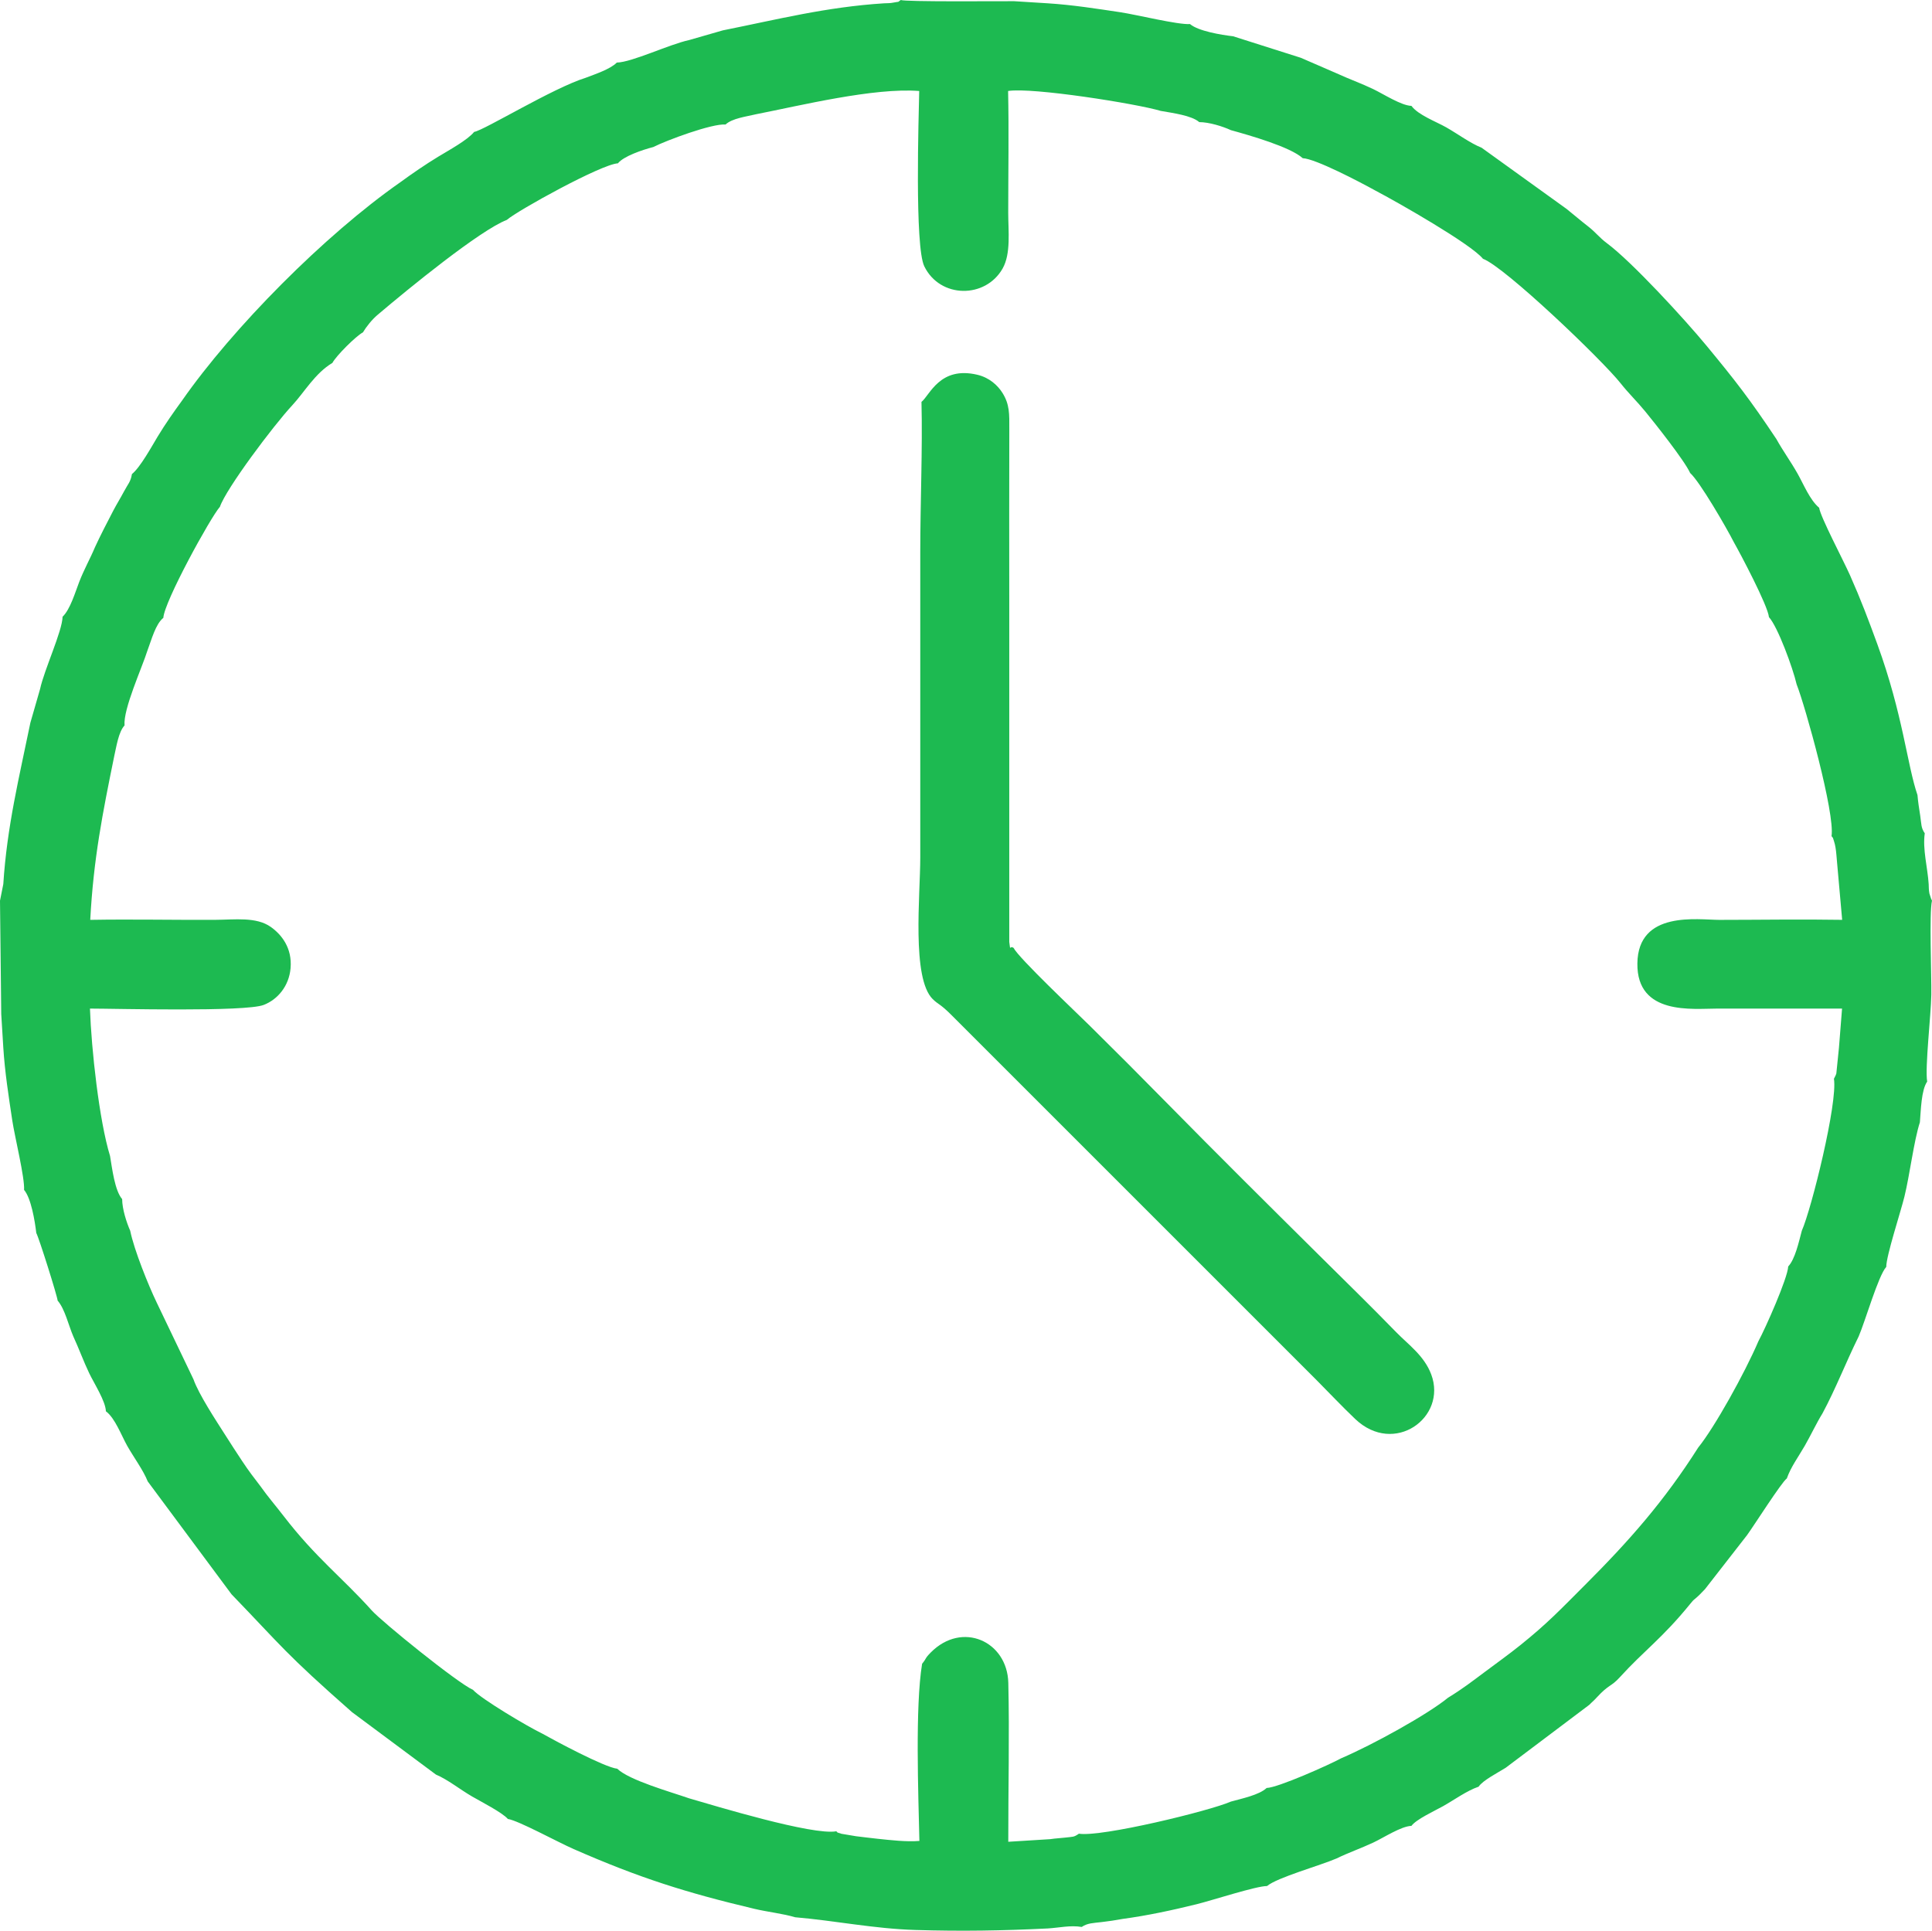
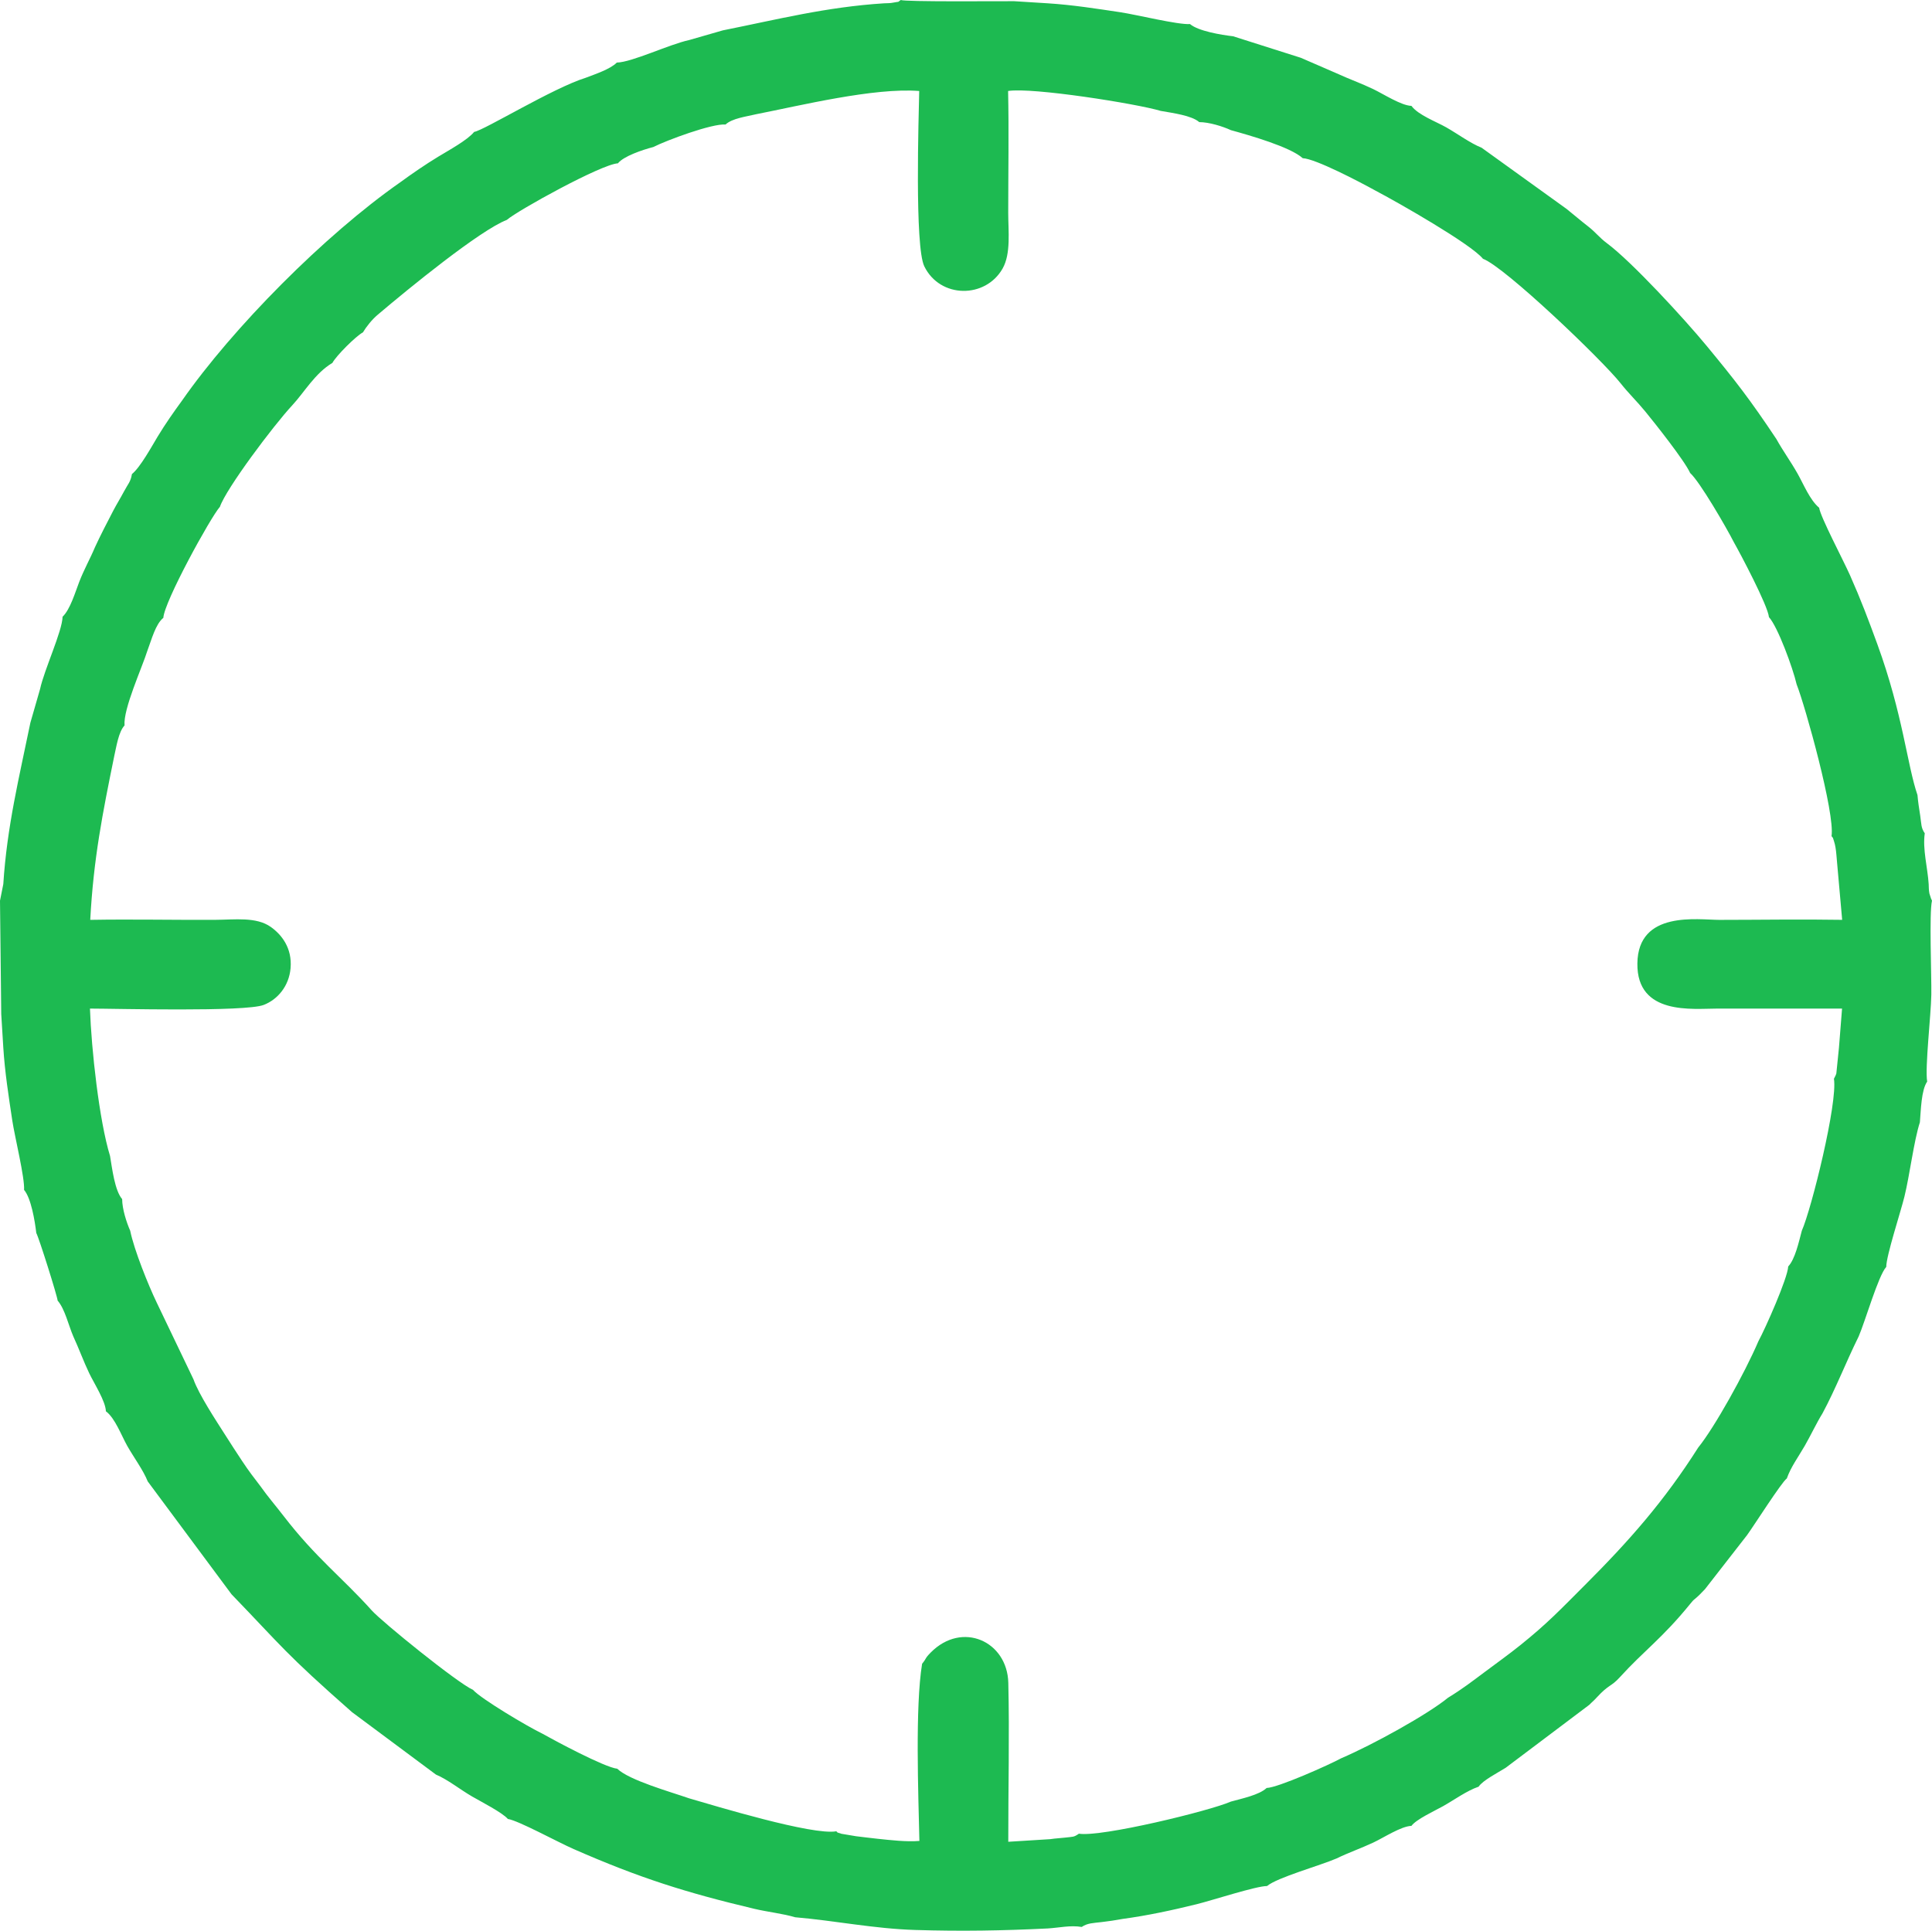
<svg xmlns="http://www.w3.org/2000/svg" xml:space="preserve" width="162.493mm" height="162.404mm" style="shape-rendering:geometricPrecision; text-rendering:geometricPrecision; image-rendering:optimizeQuality; fill-rule:evenodd; clip-rule:evenodd" viewBox="0 0 19277.19 19266.65">
  <defs>
    <style type="text/css">  .fil0 {fill:#1DBA51}  </style>
  </defs>
  <g id="Слой_x0020_1">
    <g id="_2271948784256">
      <path class="fil0" d="M1138.96 7549.36c22.64,-99.74 43.85,-246.5 103.7,-310.07 -14.26,-163.91 173.3,-572.21 228.19,-746.54 41.83,-110.34 80.74,-264.53 159.01,-327.35 8.1,-160.93 468.68,-999.15 564.39,-1108.17 62.34,-182 532.85,-809.47 721.63,-1012.59 121.22,-130.43 226.05,-318.85 400.84,-423.43 37.19,-70.31 234.17,-267.29 304.49,-304.5 33.85,-56.56 89.31,-126.49 145.24,-174 316.58,-268.93 1023.72,-845.4 1290.78,-948.46 105.75,-92.84 943.18,-556.09 1108.19,-564.39 56.15,-70.4 242.42,-133.96 353.7,-162.79 129.42,-66.3 586.78,-236.02 720.18,-224.42 65.6,-61.89 206.22,-78.87 310.09,-103.7 434.31,-85.03 1171.98,-266.23 1622.32,-230.84 -5.22,258.14 -46.5,1551.14 50.81,1749.83 157.8,322.14 610.25,323.31 781.27,21.75 84.74,-149.46 56.02,-374.5 56.02,-557.49 -0.01,-402.61 7.47,-812.38 -1.21,-1214.09 240.86,-38.7 1284.58,126.95 1522.81,198.75 119.83,21.34 307.74,45.03 384.47,111.78 98.96,0.49 234.2,42.48 315.84,80.34 188.12,52.08 592.6,167.26 716.75,279.87 125.47,4.4 569.36,237.07 720.18,320.48 230.49,120.78 959.4,536.5 1077.9,683.1 218.41,80.52 1190.61,1010.6 1374.73,1243.95 76.7,97.21 165.22,182.22 246.32,281.59 95.76,117.33 389.61,487.06 446.4,612.18 96.33,86.64 360.27,541.94 436.73,691.98 63.68,112.37 337.61,628.56 349.59,746.53 87.42,94.85 238.7,507.51 276.1,670.3 86.38,219.16 384.19,1288.43 348.27,1514.98 20.03,26.97 9.21,2.5 25.09,52.07 7.56,23.56 10.19,36.42 14.59,61.12 7.49,42.02 11.18,103.2 15.41,148.87l50.97 573.18c-408.98,-6.79 -820.02,0.25 -1225.75,0.4 -213.45,0.08 -811.36,-97.68 -817.56,435.28 -6.03,520.28 553.46,450.04 793.54,450.03 416.24,0 832.48,0 1248.72,0l-30.93 390.31 -26.24 257.99c-1.96,6.13 -5.12,13.05 -7.11,18.38l-16.74 33.6c38.71,237.8 -222.47,1293.94 -320.47,1516.54 -30.47,114.15 -67,283.64 -135.8,356.54 -5.02,116.83 -227.62,617.79 -296.46,744.2 -138.04,322.26 -439.81,863.78 -601.16,1062.33 -341.35,537.24 -688.34,930.26 -1129.05,1370.97 -247.25,247.26 -375.25,383.95 -646.62,601.82 -111.23,89.3 -235.64,178.69 -356.02,268.49 -127.18,94.87 -219.38,166.65 -364.95,255.76 -204.53,167.46 -748.91,468.43 -1065.72,604.13 -119.19,64.9 -631.38,293.82 -744.19,296.46 -73.67,69.52 -244.85,104.87 -356.54,135.79 -212.01,93.34 -1294.55,356.61 -1516.55,320.48 -53.69,36.66 -55.38,28.92 -139.32,39.16 -55.32,6.76 -89.56,6.41 -146.75,15.34l-418.67 26.09c-0.62,-530.54 12.55,-1067.52 0.33,-1585.67 -9.8,-415.78 -461.06,-620.12 -774.68,-302.39 -62.38,63.2 -37.96,54.37 -85.46,111.55 -70.37,428.66 -37.49,1299.97 -27.12,1768.08 -126.51,10.89 -289.72,-8.1 -419,-21.76 -69.76,-7.38 -140.61,-16.67 -213.13,-25.14l-145.35 -24.38c-73.4,-24.78 -20.75,-1.99 -52.06,-24.9 -234.07,42.7 -1206.94,-253.12 -1466.95,-328.55 -185.03,-64.44 -598.6,-180.42 -718.33,-295.83 -125.34,-12.73 -632.53,-284.97 -746.53,-349.58 -149.14,-71.74 -611.41,-347.12 -691.99,-436.73 -159.79,-72.53 -907.67,-678.24 -1010.4,-792.8 -296.04,-330.12 -558.54,-524.79 -880.82,-943.77 -78.04,-101.44 -158.93,-194.69 -229.4,-295.06 -66.29,-87.21 -113.83,-146.95 -183.78,-252.73 -61.49,-92.99 -103.48,-157.45 -170.16,-262.36 -88.09,-138.59 -262.51,-402.13 -315.48,-553.59l-366.16 -764.18c-84.3,-175.14 -225.8,-526.04 -264.96,-717.81 -36.42,-82.75 -79.84,-215.97 -80.34,-315.84 -73.68,-84.72 -99.81,-305.93 -120.71,-430.04 -108.5,-353.41 -186.35,-1064.05 -200.43,-1470.93 253.02,0 1549.14,35.1 1733.8,-36.53 139.18,-53.99 252.13,-187.75 267.79,-365.8 17.89,-203.28 -91.21,-337.23 -196.96,-412.16 -145.39,-103 -356.91,-72.2 -555.92,-71.13 -414.29,2.21 -832.16,-7.02 -1245.9,0.23 32.3,-608.39 123.39,-1065.03 238.64,-1630.13zm7683.16 -7516.38c-578.72,36.67 -1065.05,161.18 -1609.99,270.11l-335.14 96.46c-201.55,43.49 -570.58,221.92 -722.53,224.81 -64.75,66.23 -220.9,117.46 -310.09,151.73 -326.93,101.71 -1012.1,523.49 -1113.49,540.28 -65.21,81.29 -254.84,184.36 -358.12,247.17 -127.99,77.82 -260.64,168.96 -375.9,253.21 -760.36,530.71 -1674.71,1456.02 -2180.08,2180.09 -79.92,109.32 -168.2,234.71 -244.28,360.85 -60.01,99.51 -173.28,306.71 -256.12,373.16 -13.12,79.26 -38.38,96.08 -81.77,178.08 -33.25,62.82 -70.77,122.76 -103.32,184.89 -61.93,118.24 -130.97,252.22 -183.43,366.31 -46.93,112.63 -108.08,219.07 -157.95,348.06 -38.34,99.19 -89.13,273.72 -165.54,346.25 -2.73,143.68 -182.78,527.74 -224.81,722.52l-96.45 335.14c-111.33,543.02 -233.84,1037.43 -270.11,1610l-32.99 165.99 12.35 1130.76 20.64 336.19c15.52,245.07 53.22,484.98 89.36,725.32 24.2,161.01 125.95,573.23 117.79,693.61 70.2,82.49 107.86,309.41 121.88,430.04 26.7,47.62 211.41,635.1 212.9,674.61 73.66,85.45 108.21,245.8 156.81,358.11 53.59,115.32 102.86,251.02 158.33,366.58 49.58,103.27 163.48,279.34 166.55,379.95 91.17,67.05 156.4,245.45 213.57,346.28 64.03,112.9 161.56,245.3 203.65,353.35l836.61 1126.79c506.59,524.78 529.13,583.95 1201.86,1175.84l837.33 623.04c119.42,50.44 240.46,148.91 361.6,219.12 84.08,48.73 302.66,160.63 355.86,223.8 106.34,16.12 493.86,229.06 656.79,300.49 656.09,287.66 1118.12,433.83 1803.99,596.54 128.53,30.5 289.08,48.46 405.85,83.92 398.72,33.99 788.22,114.57 1198.82,126.94 469.33,14.13 871.77,6.88 1322.53,-15.2 118.06,-7.49 224.22,-33.81 338.29,-15.04 57.49,-39.24 114.07,-38.39 197.6,-48.5 76.41,-9.24 136.88,-17.69 208.56,-31.19 250.78,-34.01 498.69,-87.46 741.46,-147.39 151,-37.29 593.23,-181.68 701.46,-181.17 101.02,-85.12 530.86,-204.73 694.32,-275.46 109.83,-54.36 246.31,-102.14 366.66,-158.77 104.07,-48.97 277.62,-163 379.87,-166.11 46.74,-65.14 234.3,-151.03 315.12,-196.39 112.68,-63.24 237.03,-154.53 355.06,-194.73 42.61,-64.09 193.4,-139.99 269.76,-188.38l835.01 -628.77c32.66,-33.67 37.35,-33.21 75.08,-74.32 122.11,-133 140.04,-102.8 228.38,-199.91 247.8,-272.41 420.8,-385.02 705.47,-735.59 40.11,-49.39 30.11,-31.98 70.52,-69.16 40.61,-37.36 41.24,-42.78 74.62,-75.1l419.92 -539.31c63.45,-86.86 345.75,-530.72 396.59,-565.46 39.13,-112.58 114.9,-215.08 177.98,-324.13 56.3,-97.36 121.54,-235.2 177.23,-324.12 133.77,-248.51 235.67,-514.35 361.43,-768.45 64.39,-147.46 195.94,-607.54 275.47,-694.31 -0.52,-109.68 143.8,-547.95 181.36,-701.46 53.79,-219.83 93.61,-554.01 154.2,-741.59 9.95,-117.44 13.5,-321.91 72.68,-406.03 -23.16,-140.82 37.95,-660.07 41.34,-866.6 3.14,-191.42 -22.42,-813.87 6.69,-938.65 -3.3,-4.96 -6.83,-19.23 -7.75,-16.11l-17.88 -55.33c-7.06,-37.93 -5.56,-57.91 -7.37,-94.55 -10.44,-164.81 -62.06,-347.3 -39.05,-506.4 -38.71,-56.83 -32.62,-91.32 -45.38,-175.97 -11.71,-77.76 -20.94,-130.96 -27.3,-206.03 -102.73,-298.48 -145.09,-804.66 -399.99,-1504.02 -87.85,-241.01 -164.91,-445.61 -272.94,-688.68 -68.38,-153.84 -295.78,-583.13 -308.03,-673.94 -93.38,-78.63 -153.41,-231.12 -215.2,-340.43 -69.99,-123.81 -145.37,-225.83 -211.74,-345.55 -266.88,-400.35 -410.68,-584.42 -696.62,-930.82 -221.53,-268.35 -746.17,-838.97 -994.02,-1023.11 -78.63,-58.42 -109.17,-107 -190.62,-170.11 -78.68,-60.95 -135.73,-111.15 -211.83,-172.09l-848.56 -611.14c-108.38,-42.22 -240.65,-139.6 -353.38,-203.49 -100.61,-57.04 -279.34,-122.72 -346.25,-213.72 -101.05,-3.07 -277.24,-117.26 -379.95,-166.81 -116.57,-56.24 -251.18,-104.45 -366.58,-158.07l-358.12 -155.39 -674.6 -214.32c-119.65,-13.89 -347.46,-51.59 -430.04,-121.87 -121.09,8.21 -532.28,-93.55 -693.61,-117.8 -240.16,-36.09 -480.37,-73.84 -725.32,-89.36l-336.2 -21.03c-150.25,-0.88 -1090.28,7.44 -1130.75,-11.95 -48,31.22 5.31,9.83 -71.44,25.45 -37.83,7.69 -58.04,5.74 -94.56,7.53z" />
-       <path class="fil0" d="M9194.39 4010.45c11.61,462.37 -12.07,1012.96 -12.07,1497.72l0 3049.78c0,371.55 -87.55,1204.23 124.38,1412.32 58.32,57.26 73.11,43.74 194.14,166.31l3638.08 3638.08c131.59,132.41 249.26,258.16 383.06,385.54 389.24,370.58 919.1,-15.26 758.82,-444.33 -70.15,-187.77 -228.94,-297.8 -349.25,-421.4 -257.01,-264.02 -507.02,-508.09 -769.21,-767.97 -514.79,-510.26 -1016.73,-1008.32 -1524.7,-1524.89 -259.12,-263.5 -504.56,-509.62 -767.69,-769.43 -130.52,-128.87 -706.87,-673.28 -756.67,-773.2 -44.26,-29.91 -28.35,48.91 -42.99,-60.55 0,-1136.66 0,-2273.33 0,-3409.99 0,-568.36 -1.52,-1136.94 0.39,-1705.27 0.5,-152.07 4.13,-247.34 -68.67,-363.03 -48.01,-76.29 -131.71,-152.49 -251.23,-180.67 -374.77,-88.32 -474.01,206.38 -556.39,270.97z" />
    </g>
  </g>
</svg>